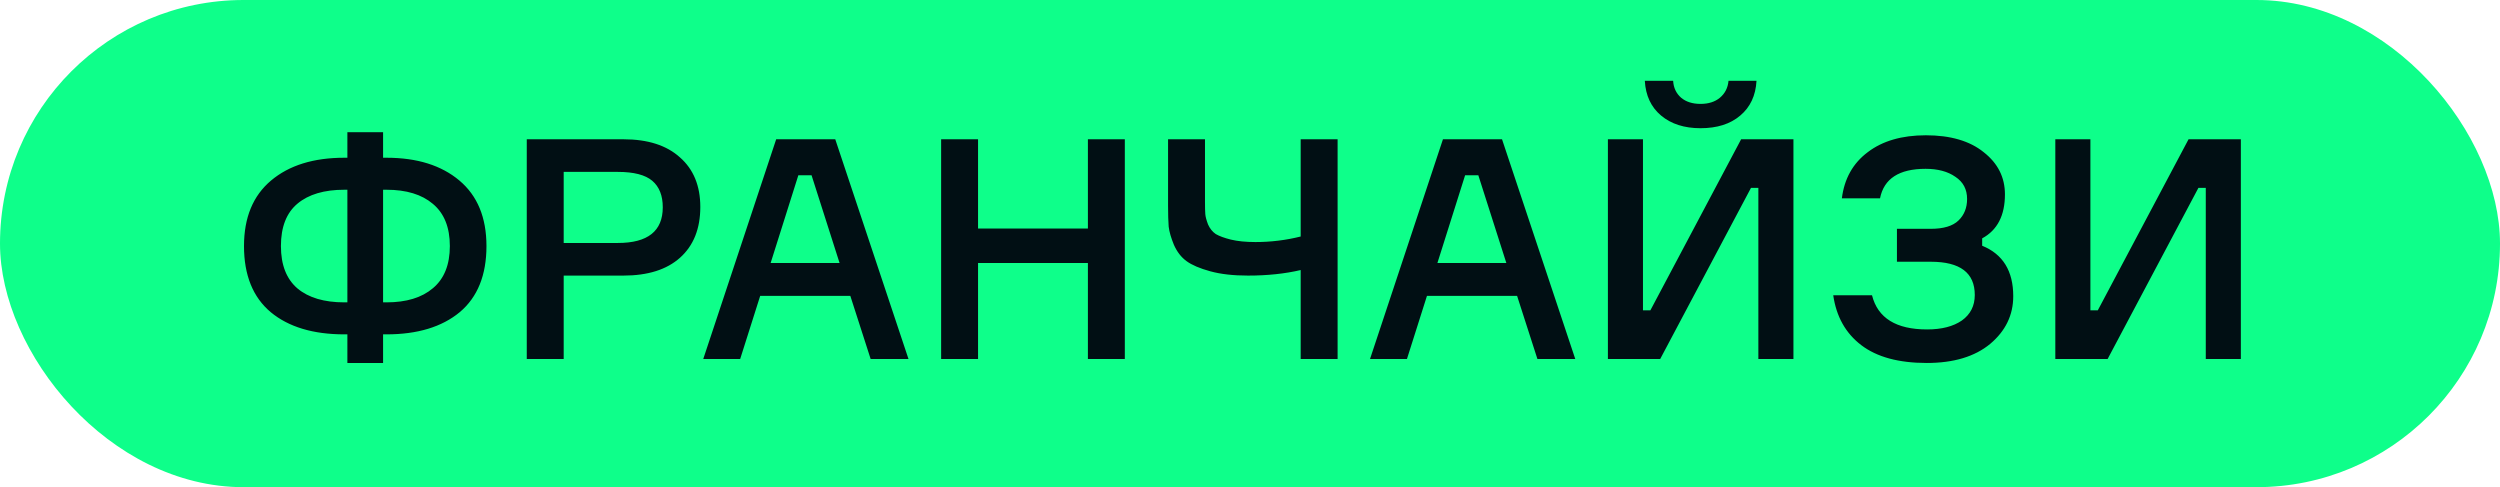
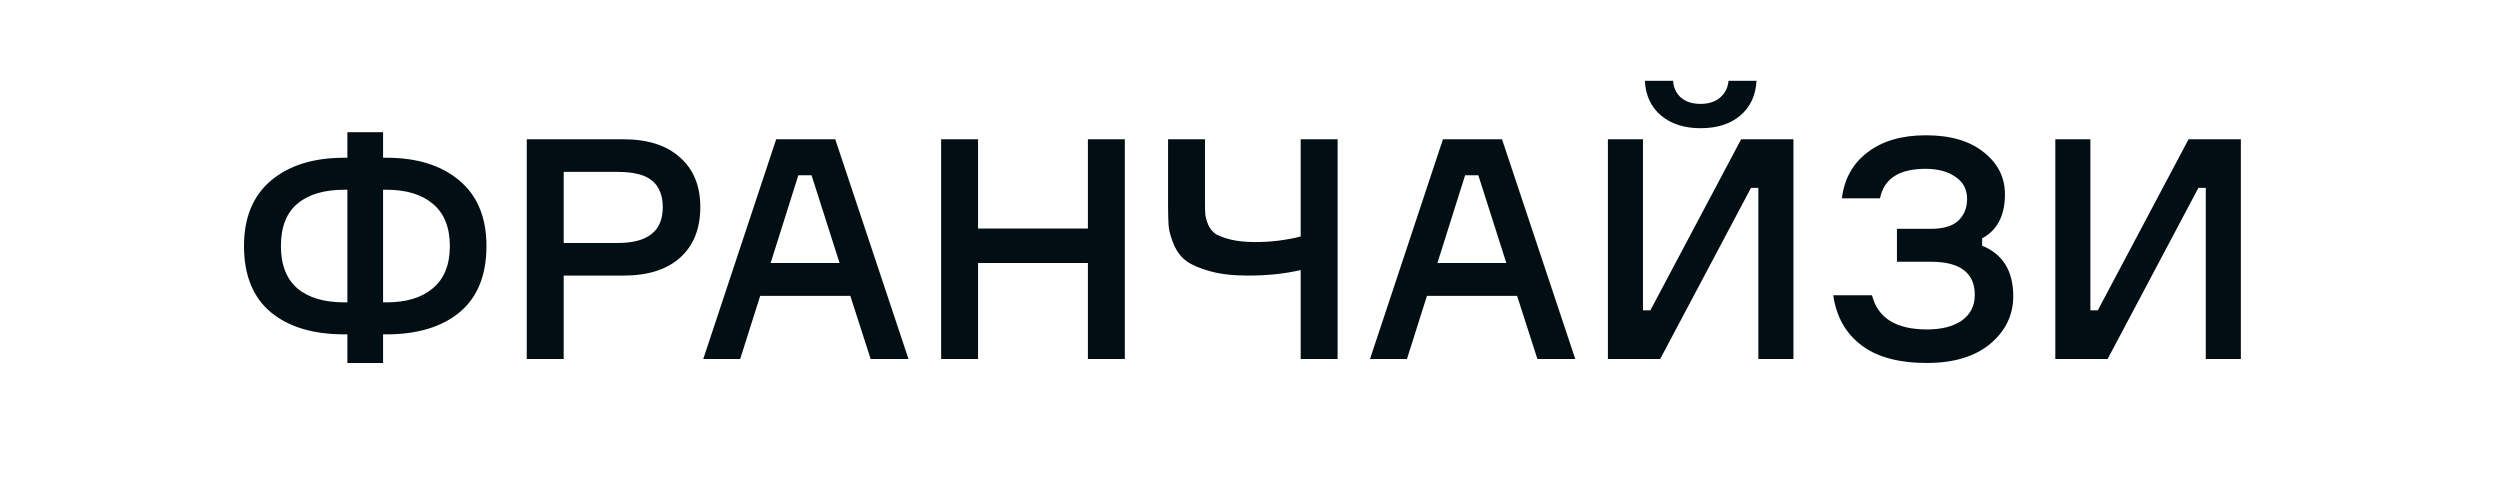
<svg xmlns="http://www.w3.org/2000/svg" width="195" height="38" viewBox="0 0 195 38" fill="none">
-   <rect width="195" height="38" rx="19" fill="#0EFF8A" />
  <path d="M29.88 12.304H30.144C32.528 12.304 34.424 12.896 35.832 14.08C37.24 15.264 37.944 16.968 37.944 19.192C37.944 21.464 37.248 23.184 35.856 24.352C34.464 25.504 32.56 26.08 30.144 26.08H29.88V28.312H27.096V26.08H26.856C24.424 26.08 22.512 25.504 21.12 24.352C19.728 23.184 19.032 21.464 19.032 19.192C19.032 16.968 19.736 15.264 21.144 14.08C22.552 12.896 24.456 12.304 26.856 12.304H27.096V10.312H29.88V12.304ZM26.856 23.584H27.096V14.8H26.856C25.288 14.8 24.072 15.16 23.208 15.88C22.344 16.6 21.912 17.704 21.912 19.192C21.912 20.664 22.344 21.768 23.208 22.504C24.072 23.224 25.288 23.584 26.856 23.584ZM29.88 23.584H30.144C31.696 23.584 32.904 23.216 33.768 22.48C34.648 21.744 35.088 20.648 35.088 19.192C35.088 17.736 34.648 16.64 33.768 15.904C32.904 15.168 31.696 14.8 30.144 14.8H29.88V23.584ZM41.088 10.864H48.624C50.528 10.864 52 11.336 53.04 12.28C54.096 13.208 54.624 14.496 54.624 16.144C54.624 17.84 54.096 19.16 53.04 20.104C52 21.032 50.528 21.496 48.624 21.496H43.968V28H41.088V10.864ZM43.968 18.952H48.192C50.528 18.952 51.696 18.024 51.696 16.168C51.696 15.256 51.424 14.568 50.88 14.104C50.336 13.64 49.44 13.408 48.192 13.408H43.968V18.952ZM67.91 28L66.326 23.08H59.294L57.734 28H54.854L60.542 10.864H65.15L70.862 28H67.91ZM62.27 13.672L60.11 20.512H65.486L63.302 13.672H62.27ZM84.856 10.864H87.736V28H84.856V20.512H76.288V28H73.408V10.864H76.288V17.824H84.856V10.864ZM91.109 10.864H93.989V15.76C93.989 16.176 93.997 16.488 94.013 16.696C94.029 16.904 94.101 17.176 94.229 17.512C94.373 17.832 94.573 18.08 94.829 18.256C95.101 18.416 95.493 18.56 96.005 18.688C96.533 18.816 97.173 18.88 97.925 18.88C99.125 18.88 100.301 18.736 101.453 18.448V10.864H104.333V28H101.453V21.064C100.221 21.352 98.853 21.496 97.349 21.496C96.197 21.496 95.213 21.384 94.397 21.16C93.581 20.936 92.965 20.672 92.549 20.368C92.133 20.064 91.805 19.64 91.565 19.096C91.341 18.552 91.205 18.08 91.157 17.68C91.125 17.264 91.109 16.72 91.109 16.048V10.864ZM119.918 28L118.334 23.08H111.302L109.742 28H106.862L112.55 10.864H117.158L122.87 28H119.918ZM114.278 13.672L112.118 20.512H117.494L115.31 13.672H114.278ZM125.416 10.864H128.152V24.208H128.728L135.808 10.864H139.888V28H137.152V14.656H136.576L129.496 28H125.416V10.864ZM134.824 6.304H137.008C136.944 7.456 136.52 8.36 135.736 9.016C134.968 9.672 133.936 10 132.64 10C131.376 10 130.352 9.672 129.568 9.016C128.784 8.36 128.36 7.456 128.296 6.304H130.504C130.536 6.848 130.744 7.288 131.128 7.624C131.512 7.944 132.016 8.104 132.64 8.104C133.264 8.104 133.768 7.944 134.152 7.624C134.552 7.288 134.776 6.848 134.824 6.304ZM153.433 15.52C153.433 14.768 153.129 14.192 152.521 13.792C151.929 13.376 151.153 13.168 150.193 13.168C148.129 13.168 146.945 13.936 146.641 15.472H143.665C143.857 13.936 144.529 12.736 145.681 11.872C146.833 10.992 148.345 10.552 150.217 10.552C152.137 10.552 153.641 10.992 154.729 11.872C155.833 12.736 156.385 13.832 156.385 15.16C156.385 16.808 155.793 17.952 154.609 18.592V19.168C156.225 19.824 157.033 21.136 157.033 23.104C157.033 24.576 156.433 25.816 155.233 26.824C154.033 27.816 152.385 28.312 150.289 28.312C148.097 28.312 146.393 27.848 145.177 26.92C143.961 25.992 143.233 24.696 142.993 23.032H146.017C146.465 24.808 147.897 25.696 150.313 25.696C151.449 25.696 152.353 25.464 153.025 25C153.697 24.52 154.033 23.856 154.033 23.008C154.033 21.28 152.889 20.416 150.601 20.416H147.961V17.848H150.601C151.593 17.848 152.313 17.632 152.761 17.2C153.209 16.768 153.433 16.208 153.433 15.52ZM160.315 10.864H163.051V24.208H163.627L170.707 10.864H174.787V28H172.051V14.656H171.475L164.395 28H160.315V10.864Z" fill="#010F14" />
</svg>